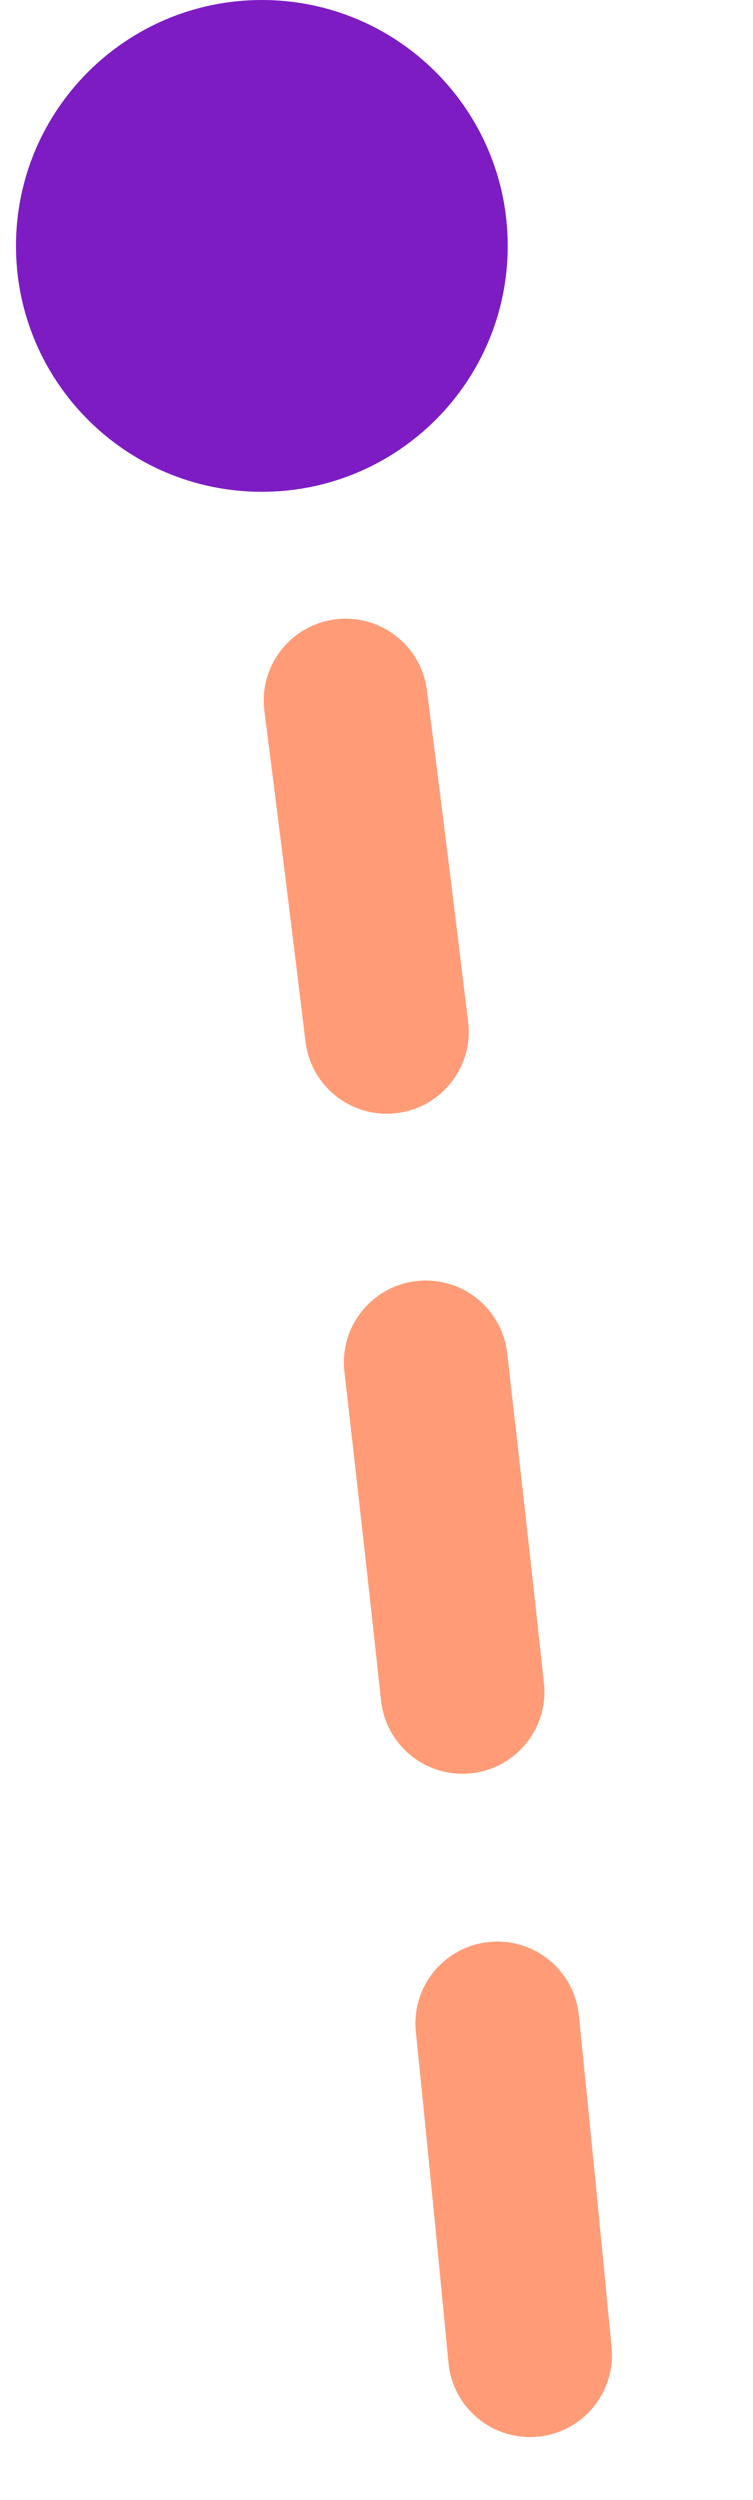
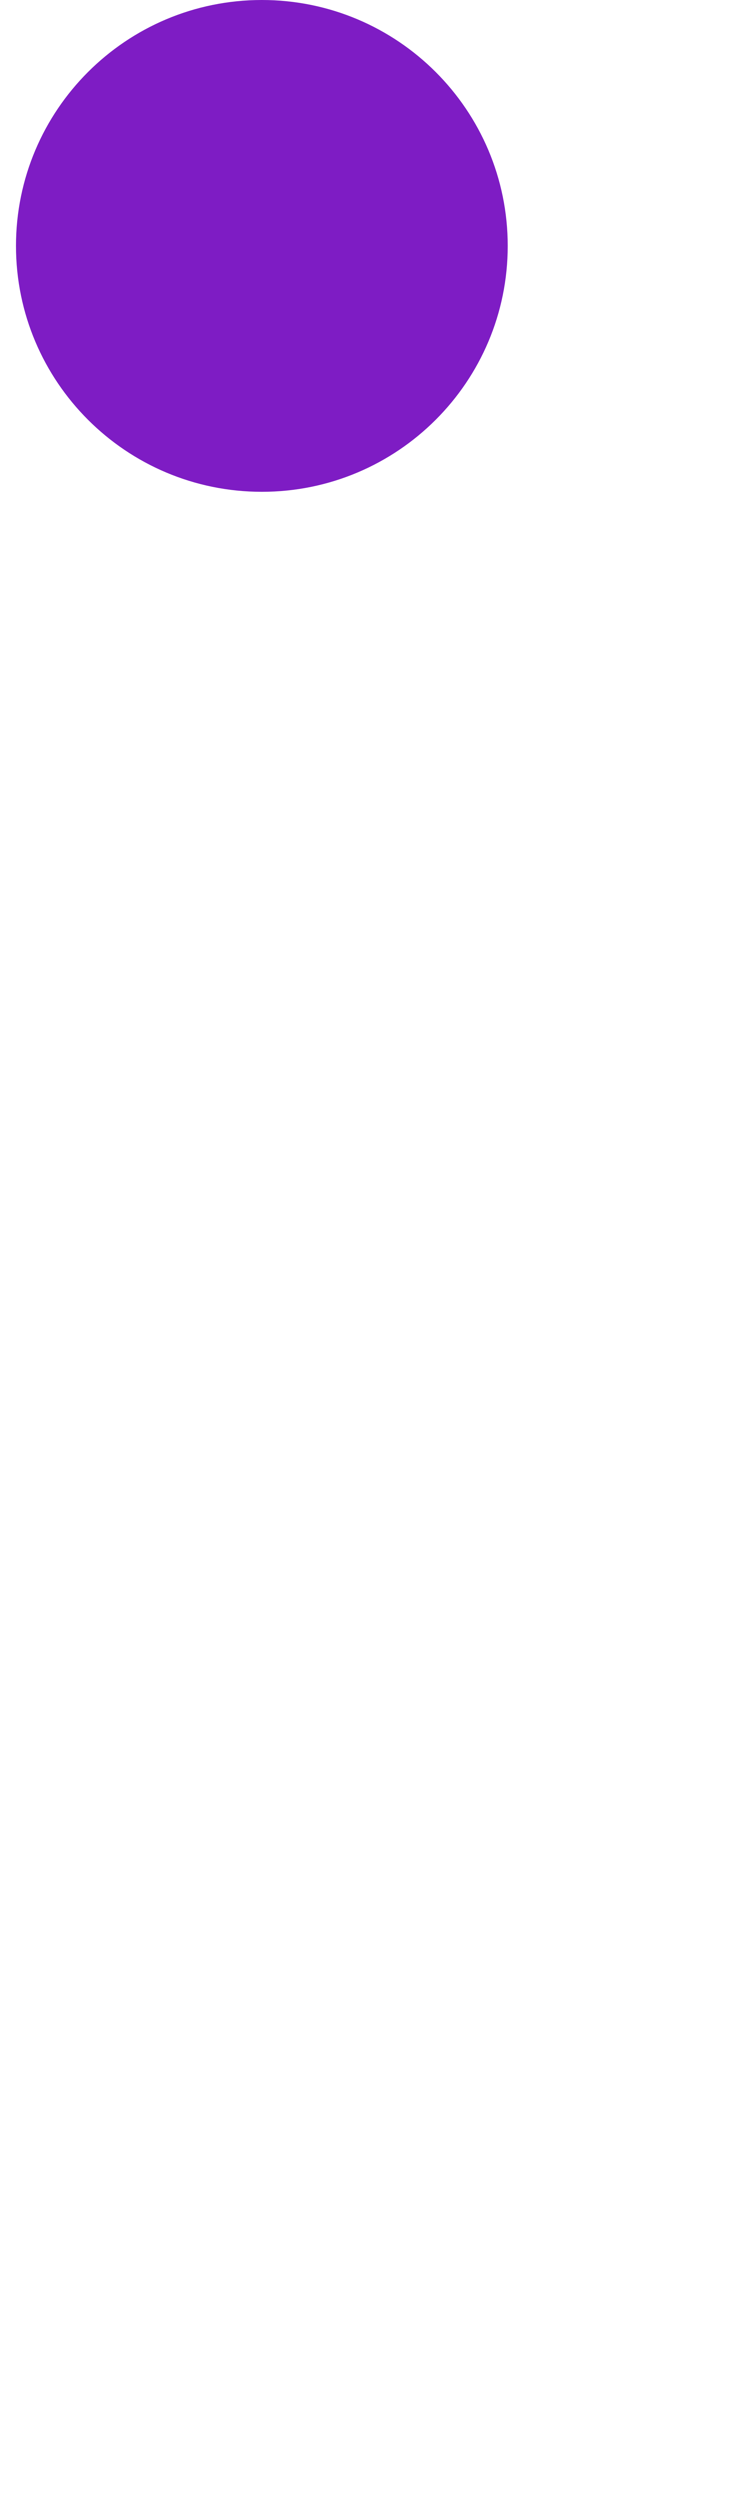
<svg xmlns="http://www.w3.org/2000/svg" version="1.1" width="36.751pt" height="122pt" viewBox="0 0 36.751 122">
  <defs>
    <mask id="mask_0">
      <g>
        <clipPath id="clip_1">
-           <path transform="matrix(1,0,0,-1,0,122)" d="M0 0H36.751V122H0Z" />
-         </clipPath>
+           </clipPath>
        <g clip-path="url(#clip_1)">
          <path transform="matrix(1,0,0,-1,0,126.145)" d="M0 102.621 23.767 105.628 36.752 3.007 12.985-0 0 102.621Z" fill="#d9d9d9" />
        </g>
      </g>
"/&gt;
</mask>
    <clipPath id="clip_2">
-       <path transform="matrix(1,0,0,-1,0,122)" d="M0 0H36.751V122H0Z" />
+       <path transform="matrix(1,0,0,-1,0,122)" d="M0 0H36.751H0Z" />
    </clipPath>
  </defs>
  <g>
    <g mask="url(#mask_0)">
      <g>
        <g clip-path="url(#clip_2)">
          <path transform="matrix(.17,.985,-.985,.17,1303.731,-1499.951)" d="M1074.306 1529.596 1074.483 1533.592 1074.306 1529.596ZM577.605 1617.828 577.733 1621.826 577.605 1617.828ZM8.601 1565.105C10.76 1565.575 12.128 1567.706 11.658 1569.865 11.188 1572.023 9.057 1573.392 6.898 1572.922L8.601 1565.105ZM22.742 1576.253C20.578 1575.812 19.18 1573.699 19.621 1571.535 20.062 1569.37 22.174 1567.973 24.339 1568.413L22.742 1576.253ZM40.118 1571.541C42.287 1571.96 43.705 1574.058 43.286 1576.227 42.867 1578.396 40.769 1579.815 38.6 1579.396L40.118 1571.541ZM54.582 1582.409C52.409 1582.009 50.972 1579.924 51.372 1577.751 51.772 1575.578 53.858 1574.141 56.03 1574.541L54.582 1582.409ZM71.898 1577.396C74.074 1577.779 75.527 1579.853 75.144 1582.029 74.762 1584.204 72.688 1585.658 70.512 1585.275L71.898 1577.396ZM86.409 1588.01C84.231 1587.644 82.762 1585.58 83.128 1583.402 83.495 1581.223 85.558 1579.754 87.737 1580.121L86.409 1588.01ZM103.631 1582.737C105.812 1583.088 107.296 1585.141 106.944 1587.322 106.593 1589.503 104.541 1590.986 102.36 1590.635L103.631 1582.737ZM118.343 1593.152C116.16 1592.816 114.662 1590.773 114.998 1588.59 115.335 1586.406 117.377 1584.909 119.561 1585.245L118.343 1593.152ZM135.523 1587.648C137.708 1587.97 139.22 1590.003 138.898 1592.188 138.576 1594.374 136.544 1595.885 134.358 1595.563L135.523 1587.648ZM150.409 1597.872C148.222 1597.565 146.697 1595.542 147.005 1593.354 147.312 1591.167 149.335 1589.642 151.523 1589.95L150.409 1597.872ZM167.47 1592.139C169.66 1592.432 171.197 1594.445 170.903 1596.635 170.61 1598.824 168.597 1600.361 166.407 1600.068L167.47 1592.139ZM182.389 1602.159C180.198 1601.879 178.648 1599.876 178.928 1597.685 179.208 1595.493 181.211 1593.944 183.402 1594.223L182.389 1602.159ZM199.385 1596.212C201.578 1596.478 203.14 1598.472 202.874 1600.665 202.608 1602.858 200.614 1604.42 198.421 1604.154L199.385 1596.212ZM214.512 1606.055C212.318 1605.803 210.743 1603.819 210.995 1601.624 211.248 1599.43 213.232 1597.855 215.426 1598.108L214.512 1606.055ZM231.504 1599.906C233.7 1600.145 235.286 1602.119 235.048 1604.315 234.809 1606.511 232.835 1608.098 230.639 1607.859L231.504 1599.906ZM246.645 1609.55C244.447 1609.325 242.849 1607.361 243.074 1605.163 243.299 1602.965 245.263 1601.366 247.461 1601.592L246.645 1609.55ZM263.499 1603.186C265.698 1603.398 267.309 1605.352 267.097 1607.551 266.885 1609.75 264.931 1611.361 262.732 1611.149L263.499 1603.186ZM278.9 1612.656C276.699 1612.458 275.076 1610.514 275.275 1608.314 275.473 1606.113 277.417 1604.491 279.617 1604.689L278.9 1612.656ZM295.622 1606.081C297.823 1606.266 299.458 1608.2 299.274 1610.401 299.089 1612.603 297.155 1614.238 294.953 1614.053L295.622 1606.081ZM311.061 1615.354C308.858 1615.183 307.212 1613.259 307.383 1611.057 307.554 1608.854 309.478 1607.207 311.68 1607.378L311.061 1615.354ZM327.828 1608.582C330.031 1608.74 331.69 1610.653 331.533 1612.857 331.375 1615.061 329.462 1616.719 327.258 1616.562L327.828 1608.582ZM343.321 1617.659C341.117 1617.515 339.446 1615.612 339.59 1613.407 339.734 1611.203 341.637 1609.532 343.842 1609.676L343.321 1617.659ZM359.942 1610.674C362.147 1610.804 363.829 1612.697 363.7 1614.902 363.57 1617.108 361.677 1618.79 359.471 1618.66L359.942 1610.674ZM375.645 1619.561C373.439 1619.445 371.745 1617.563 371.861 1615.357 371.976 1613.151 373.859 1611.456 376.065 1611.572L375.645 1619.561ZM392.122 1612.364C394.328 1612.466 396.035 1614.338 395.933 1616.544 395.831 1618.751 393.959 1620.458 391.753 1620.356L392.122 1612.364ZM407.957 1621.051C405.75 1620.964 404.031 1619.103 404.119 1616.896 404.207 1614.688 406.067 1612.97 408.274 1613.058L407.957 1621.051ZM424.344 1613.644C426.552 1613.717 428.282 1615.566 428.209 1617.774 428.135 1619.982 426.286 1621.713 424.078 1621.639L424.344 1613.644ZM440.25 1622.123C438.042 1622.065 436.3 1620.227 436.359 1618.018 436.417 1615.81 438.255 1614.068 440.464 1614.127L440.25 1622.123ZM456.591 1614.503C458.8 1614.548 460.554 1616.374 460.51 1618.583 460.466 1620.792 458.639 1622.546 456.431 1622.502L456.591 1614.503ZM472.575 1622.772C470.366 1622.742 468.599 1620.928 468.629 1618.719 468.659 1616.51 470.473 1614.743 472.682 1614.773L472.575 1622.772ZM488.85 1614.935C491.059 1614.949 492.838 1616.752 492.823 1618.961 492.808 1621.17 491.006 1622.949 488.797 1622.934L488.85 1614.935ZM504.917 1622.986C502.708 1622.987 500.917 1621.196 500.917 1618.987 500.916 1616.778 502.707 1614.987 504.916 1614.986L504.917 1622.986ZM521.07 1614.928C523.279 1614.912 525.083 1616.69 525.098 1618.899 525.114 1621.108 523.336 1622.912 521.127 1622.927L521.07 1614.928ZM537.266 1622.756C535.058 1622.787 533.242 1621.022 533.21 1618.813 533.179 1616.604 534.945 1614.788 537.154 1614.757L537.266 1622.756ZM553.285 1614.473C555.493 1614.426 557.322 1616.178 557.368 1618.387 557.415 1620.596 555.663 1622.424 553.454 1622.471L553.285 1614.473ZM569.613 1622.071C567.404 1622.133 565.563 1620.394 565.501 1618.186 565.438 1615.978 567.178 1614.137 569.386 1614.074L569.613 1622.071ZM585.65 1613.553C587.858 1613.474 589.712 1615.199 589.791 1617.407 589.87 1619.615 588.144 1621.469 585.937 1621.548L585.65 1613.553ZM601.746 1620.92C599.539 1621.017 597.672 1619.306 597.575 1617.099 597.479 1614.892 599.19 1613.024 601.397 1612.928L601.746 1620.92ZM617.325 1612.161C619.531 1612.045 621.414 1613.739 621.53 1615.945 621.647 1618.151 619.953 1620.034 617.747 1620.15L617.325 1612.161ZM633.37 1619.25C631.165 1619.388 629.266 1617.713 629.128 1615.508 628.989 1613.303 630.664 1611.404 632.869 1611.265L633.37 1619.25ZM648.856 1610.17C651.059 1610.006 652.978 1611.659 653.142 1613.862 653.306 1616.065 651.654 1617.984 649.451 1618.148L648.856 1610.17ZM665.333 1616.86C663.133 1617.053 661.192 1615.426 660.998 1613.226 660.804 1611.025 662.431 1609.084 664.632 1608.891L665.333 1616.86ZM680.237 1607.4C682.434 1607.172 684.4 1608.769 684.627 1610.967 684.855 1613.164 683.258 1615.13 681.06 1615.357L680.237 1607.4ZM696.838 1613.584C694.645 1613.851 692.651 1612.29 692.384 1610.097 692.117 1607.904 693.678 1605.91 695.871 1605.643L696.838 1613.584ZM711.591 1603.561C713.778 1603.247 715.806 1604.765 716.12 1606.952 716.434 1609.138 714.916 1611.166 712.729 1611.48L711.591 1603.561ZM728.517 1609.012C726.339 1609.381 724.274 1607.916 723.904 1605.738 723.534 1603.56 725 1601.494 727.178 1601.124L728.517 1609.012ZM742.63 1598.266C744.796 1597.83 746.905 1599.233 747.341 1601.399 747.776 1603.564 746.374 1605.673 744.208 1606.109L742.63 1598.266ZM759.767 1602.697C757.618 1603.209 755.461 1601.883 754.948 1599.734 754.435 1597.585 755.762 1595.428 757.91 1594.915L759.767 1602.697ZM773.173 1590.943C775.299 1590.342 777.51 1591.578 778.111 1593.703 778.713 1595.829 777.477 1598.04 775.351 1598.641L773.173 1590.943ZM790.682 1593.932C788.585 1594.628 786.322 1593.493 785.626 1591.396 784.93 1589.299 786.065 1587.035 788.162 1586.34L790.682 1593.932ZM802.917 1581.085C804.982 1580.302 807.292 1581.341 808.075 1583.407 808.859 1585.472 807.819 1587.782 805.754 1588.565L802.917 1581.085ZM820.582 1582.663C818.541 1583.507 816.202 1582.536 815.357 1580.495 814.514 1578.453 815.484 1576.114 817.526 1575.27L820.582 1582.663ZM832.118 1569.143C834.154 1568.286 836.499 1569.241 837.357 1571.277 838.215 1573.312 837.259 1575.658 835.223 1576.516L832.118 1569.143ZM849.797 1570.501C847.746 1571.321 845.418 1570.323 844.598 1568.272 843.778 1566.221 844.776 1563.893 846.827 1563.073L849.797 1570.501ZM861.815 1557.376C863.894 1556.63 866.184 1557.712 866.93 1559.791 867.675 1561.871 866.594 1564.161 864.514 1564.906L861.815 1557.376ZM879.323 1559.949C877.214 1560.605 874.972 1559.427 874.316 1557.317 873.66 1555.208 874.838 1552.966 876.948 1552.31L879.323 1559.949ZM892.36 1547.874C894.495 1547.308 896.686 1548.579 897.252 1550.714 897.819 1552.849 896.548 1555.04 894.413 1555.607L892.36 1547.874ZM909.745 1551.851C907.59 1552.337 905.449 1550.984 904.963 1548.829 904.477 1546.674 905.83 1544.533 907.985 1544.047L909.745 1551.851ZM923.652 1540.784C925.821 1540.368 927.918 1541.789 928.334 1543.959 928.751 1546.128 927.329 1548.225 925.16 1548.641L923.652 1540.784ZM940.683 1545.885C938.503 1546.243 936.446 1544.765 936.089 1542.585 935.732 1540.405 937.209 1538.348 939.389 1537.991L940.683 1545.885ZM955.131 1535.6C957.319 1535.292 959.342 1536.817 959.649 1539.004 959.957 1541.192 958.432 1543.215 956.245 1543.522L955.131 1535.6ZM971.79 1541.494C969.597 1541.759 967.605 1540.196 967.339 1538.003 967.074 1535.81 968.637 1533.817 970.83 1533.552L971.79 1541.494ZM986.588 1531.782C988.785 1531.553 990.752 1533.149 990.981 1535.346 991.21 1537.544 989.614 1539.51 987.417 1539.739L986.588 1531.782ZM1003.207 1538.212C1001.006 1538.409 999.063 1536.785 998.865 1534.585 998.668 1532.384 1000.292 1530.441 1002.492 1530.244L1003.207 1538.212ZM1018.477 1528.912C1020.679 1528.742 1022.603 1530.39 1022.773 1532.593 1022.943 1534.795 1021.295 1536.719 1019.092 1536.889L1018.477 1528.912ZM1034.666 1535.773C1032.461 1535.919 1030.556 1534.251 1030.41 1532.047 1030.263 1529.842 1031.931 1527.937 1034.136 1527.79L1034.666 1535.773ZM1050.144 1526.807C1052.349 1526.682 1054.239 1528.368 1054.364 1530.574 1054.489 1532.779 1052.802 1534.669 1050.597 1534.794L1050.144 1526.807ZM1066.316 1533.97C1064.109 1534.076 1062.234 1532.374 1062.127 1530.168 1062.021 1527.961 1063.723 1526.086 1065.93 1525.979L1066.316 1533.97ZM1082.303 1525.253C1084.511 1525.162 1086.373 1526.879 1086.463 1529.086 1086.553 1531.293 1084.837 1533.156 1082.629 1533.246L1082.303 1525.253ZM1098.816 1532.64C1096.608 1532.716 1094.758 1530.986 1094.682 1528.779 1094.607 1526.571 1096.336 1524.72 1098.544 1524.645L1098.816 1532.64ZM1114.831 1524.146C1117.039 1524.085 1118.878 1525.827 1118.938 1528.035 1118.999 1530.244 1117.257 1532.082 1115.049 1532.143L1114.831 1524.146ZM1131.206 1531.756C1128.997 1531.801 1127.17 1530.048 1127.124 1527.839 1127.079 1525.63 1128.832 1523.803 1131.041 1523.758L1131.206 1531.756ZM1147.362 1523.475C1149.571 1523.444 1151.387 1525.21 1151.418 1527.419 1151.449 1529.628 1149.683 1531.444 1147.474 1531.475L1147.362 1523.475ZM1163.652 1531.302C1161.443 1531.318 1159.639 1529.54 1159.622 1527.331 1159.606 1525.122 1161.383 1523.318 1163.592 1523.302L1163.652 1531.302ZM1179.886 1523.235C1182.095 1523.233 1183.887 1525.022 1183.889 1527.231 1183.891 1529.44 1182.101 1531.233 1179.892 1531.235L1179.886 1523.235ZM1196.111 1531.274C1193.902 1531.261 1192.121 1529.46 1192.134 1527.251 1192.146 1525.042 1193.947 1523.261 1196.156 1523.274L1196.111 1531.274ZM1212.384 1523.418C1214.593 1523.445 1216.363 1525.257 1216.336 1527.466 1216.309 1529.675 1214.497 1531.444 1212.288 1531.417L1212.384 1523.418ZM1228.551 1531.667C1226.342 1531.626 1224.585 1529.802 1224.626 1527.593 1224.667 1525.384 1226.491 1523.627 1228.7 1523.668L1228.551 1531.667ZM1244.924 1524.021C1247.132 1524.076 1248.878 1525.911 1248.822 1528.12 1248.767 1530.328 1246.932 1532.074 1244.724 1532.018L1244.924 1524.021ZM1260.951 1532.475C1258.743 1532.406 1257.009 1530.56 1257.079 1528.352 1257.148 1526.144 1258.994 1524.41 1261.202 1524.479L1260.951 1532.475ZM1277.48 1525.042C1279.688 1525.125 1281.41 1526.982 1281.327 1529.19 1281.244 1531.397 1279.387 1533.119 1277.179 1533.036L1277.48 1525.042ZM1293.318 1533.696C1291.111 1533.599 1289.4 1531.731 1289.498 1529.524 1289.595 1527.317 1291.463 1525.607 1293.67 1525.704L1293.318 1533.696ZM1309.971 1526.474C1312.177 1526.585 1313.875 1528.464 1313.764 1530.67 1313.653 1532.877 1311.774 1534.575 1309.568 1534.464L1309.971 1526.474ZM1325.774 1535.333C1323.568 1535.208 1321.882 1533.318 1322.007 1531.113 1322.132 1528.907 1324.022 1527.221 1326.227 1527.346L1325.774 1535.333ZM1342.404 1528.316C1344.609 1528.455 1346.283 1530.355 1346.144 1532.56 1346.005 1534.765 1344.104 1536.439 1341.9 1536.3L1342.404 1528.316ZM1358.118 1537.376C1355.915 1537.223 1354.252 1535.312 1354.406 1533.108 1354.559 1530.905 1356.47 1529.242 1358.674 1529.396L1358.118 1537.376ZM1374.928 1530.578C1377.131 1530.745 1378.781 1532.667 1378.613 1534.87 1378.446 1537.072 1376.525 1538.722 1374.322 1538.555L1374.928 1530.578ZM1390.461 1539.833C1388.259 1539.652 1386.621 1537.72 1386.803 1535.518 1386.984 1533.316 1388.916 1531.679 1391.118 1531.86L1390.461 1539.833ZM1407.259 1533.242C1409.459 1533.438 1411.084 1535.38 1410.889 1537.581 1410.693 1539.781 1408.751 1541.406 1406.551 1541.211L1407.259 1533.242ZM1422.764 1542.705C1420.565 1542.495 1418.953 1540.542 1419.162 1538.343 1419.372 1536.144 1421.325 1534.531 1423.524 1534.741L1422.764 1542.705ZM1439.743 1536.342C1441.941 1536.567 1443.541 1538.53 1443.316 1540.728 1443.092 1542.926 1441.128 1544.525 1438.931 1544.301L1439.743 1536.342ZM1455.058 1546.001C1452.861 1545.762 1451.275 1543.788 1451.514 1541.592 1451.753 1539.396 1453.727 1537.809 1455.923 1538.048L1455.058 1546.001ZM1472.074 1539.86C1474.268 1540.114 1475.841 1542.099 1475.588 1544.293 1475.334 1546.488 1473.349 1548.061 1471.155 1547.807L1472.074 1539.86ZM1487.233 1549.723C1485.04 1549.454 1483.481 1547.458 1483.75 1545.265 1484.019 1543.073 1486.014 1541.513 1488.207 1541.782L1487.233 1549.723ZM1504.335 1543.817C1506.525 1544.102 1508.071 1546.108 1507.787 1548.299 1507.502 1550.49 1505.496 1552.035 1503.305 1551.751L1504.335 1543.817ZM1519.38 1553.897C1517.191 1553.596 1515.66 1551.579 1515.961 1549.39 1516.261 1547.201 1518.279 1545.67 1520.467 1545.971L1519.38 1553.897ZM1536.607 1548.248C1538.793 1548.565 1540.309 1550.594 1539.992 1552.781 1539.675 1554.967 1537.646 1556.482 1535.459 1556.165L1536.607 1548.248ZM1551.525 1558.56C1549.342 1558.226 1547.843 1556.184 1548.177 1554 1548.512 1551.817 1550.553 1550.318 1552.737 1550.652L1551.525 1558.56ZM1568.794 1553.182C1570.975 1553.535 1572.456 1555.589 1572.103 1557.77 1571.75 1559.951 1569.695 1561.432 1567.515 1561.079L1568.794 1553.182ZM1583.481 1563.741C1581.303 1563.367 1579.841 1561.299 1580.215 1559.122 1580.589 1556.945 1582.657 1555.483 1584.834 1555.857L1583.481 1563.741ZM1600.774 1558.68C1602.947 1559.078 1604.386 1561.162 1603.989 1563.335 1603.591 1565.508 1601.507 1566.947 1599.334 1566.55L1600.774 1558.68ZM1615.382 1569.602C1613.215 1569.171 1611.807 1567.066 1612.238 1564.899 1612.668 1562.733 1614.773 1561.325 1616.94 1561.755L1615.382 1569.602ZM0 1567.279C.916 1563.385 .916 1563.385 .916 1563.385 .916 1563.385 .916 1563.385 .916 1563.385 .916 1563.385 .916 1563.385 .916 1563.385 .916 1563.385 .917 1563.385 .917 1563.385 .918 1563.386 .92 1563.386 .922 1563.386 .926 1563.388 .934 1563.389 .943 1563.391 .963 1563.396 .992 1563.403 1.032 1563.412 1.112 1563.431 1.233 1563.459 1.395 1563.496 1.717 1563.571 2.203 1563.682 2.848 1563.829 4.137 1564.121 6.063 1564.552 8.601 1565.105L6.898 1572.922C4.338 1572.364 2.389 1571.928 1.079 1571.63 .423 1571.482-.073 1571.368-.407 1571.291-.573 1571.252-.699 1571.223-.784 1571.203-.827 1571.193-.859 1571.186-.881 1571.181-.892 1571.178-.901 1571.176-.906 1571.175-.909 1571.174-.912 1571.174-.913 1571.173-.914 1571.173-.915 1571.173-.915 1571.173-.915 1571.172-.916 1571.172-.916 1571.172-.916 1571.172-.916 1571.172-.916 1571.172-.916 1571.172-.916 1571.172 0 1567.279ZM24.339 1568.413C28.96 1569.354 34.23 1570.404 40.118 1571.541L38.6 1579.396C32.685 1578.254 27.389 1577.199 22.742 1576.253L24.339 1568.413ZM56.03 1574.541C61.014 1575.459 66.307 1576.413 71.898 1577.396L70.512 1585.275C64.9 1584.288 59.586 1583.33 54.582 1582.409L56.03 1574.541ZM87.737 1580.121C92.837 1580.979 98.138 1581.853 103.631 1582.737L102.36 1590.635C96.847 1589.748 91.528 1588.871 86.409 1588.01L87.737 1580.121ZM119.561 1585.245C124.737 1586.042 130.059 1586.844 135.523 1587.648L134.358 1595.563C128.876 1594.756 123.537 1593.952 118.343 1593.152L119.561 1585.245ZM151.523 1589.95C156.727 1590.681 162.044 1591.412 167.47 1592.139L166.407 1600.068C160.964 1599.338 155.63 1598.606 150.409 1597.872L151.523 1589.95ZM183.402 1594.223C188.639 1594.892 193.967 1595.555 199.385 1596.212L198.421 1604.154C192.987 1603.495 187.642 1602.829 182.389 1602.159L183.402 1594.223ZM215.426 1598.108C220.709 1598.715 226.069 1599.315 231.504 1599.906L230.639 1607.859C225.188 1607.267 219.811 1606.665 214.512 1606.055L215.426 1598.108ZM247.461 1601.592C252.743 1602.133 258.09 1602.665 263.499 1603.186L262.732 1611.149C257.306 1610.627 251.943 1610.093 246.645 1609.55L247.461 1601.592ZM279.617 1604.689C284.897 1605.164 290.233 1605.629 295.622 1606.081L294.953 1614.053C289.548 1613.6 284.196 1613.134 278.9 1612.656L279.617 1604.689ZM311.68 1607.378C317.015 1607.793 322.398 1608.195 327.828 1608.582L327.258 1616.562C321.811 1616.173 316.411 1615.77 311.061 1615.354L311.68 1607.378ZM343.842 1609.676C349.166 1610.023 354.533 1610.356 359.942 1610.674L359.471 1618.66C354.046 1618.341 348.663 1618.007 343.321 1617.659L343.842 1609.676ZM376.065 1611.572C381.38 1611.851 386.733 1612.116 392.122 1612.364L391.753 1620.356C386.347 1620.107 380.978 1619.841 375.645 1619.561L376.065 1611.572ZM408.274 1613.058C413.599 1613.269 418.955 1613.465 424.344 1613.644L424.078 1621.639C418.672 1621.46 413.298 1621.263 407.957 1621.051L408.274 1613.058ZM440.464 1614.127C445.811 1614.269 451.187 1614.395 456.591 1614.503L456.431 1622.502C451.008 1622.393 445.615 1622.267 440.25 1622.123L440.464 1614.127ZM472.682 1614.773C478.046 1614.844 483.435 1614.899 488.85 1614.935L488.797 1622.934C483.364 1622.898 477.956 1622.844 472.575 1622.772L472.682 1614.773ZM504.916 1614.986C510.278 1614.985 515.663 1614.966 521.07 1614.928L521.127 1622.927C515.701 1622.966 510.298 1622.985 504.917 1622.986L504.916 1614.986ZM537.154 1614.757C542.511 1614.682 547.888 1614.587 553.285 1614.473L553.454 1622.471C548.038 1622.586 542.642 1622.681 537.266 1622.756L537.154 1614.757ZM569.386 1614.074C572.078 1613.998 574.776 1613.916 577.477 1613.83L577.733 1621.826C575.022 1621.912 572.315 1621.994 569.613 1622.071L569.386 1614.074ZM577.477 1613.83C580.236 1613.741 582.96 1613.649 585.65 1613.553L585.937 1621.548C583.236 1621.644 580.501 1621.737 577.733 1621.826L577.477 1613.83ZM601.397 1612.928C606.852 1612.69 612.159 1612.434 617.325 1612.161L617.747 1620.15C612.556 1620.424 607.224 1620.681 601.746 1620.92L601.397 1612.928ZM632.869 1611.265C638.368 1610.92 643.694 1610.555 648.856 1610.17L649.451 1618.148C644.256 1618.535 638.899 1618.903 633.37 1619.25L632.869 1611.265ZM664.632 1608.891C670.024 1608.416 675.222 1607.919 680.237 1607.4L681.06 1615.357C676.003 1615.881 670.765 1616.382 665.333 1616.86L664.632 1608.891ZM695.871 1605.643C701.344 1604.976 706.578 1604.282 711.591 1603.561L712.729 1611.48C707.656 1612.209 702.365 1612.911 696.838 1613.584L695.871 1605.643ZM727.178 1601.124C732.601 1600.204 737.741 1599.249 742.63 1598.266L744.208 1606.109C739.237 1607.109 734.017 1608.078 728.517 1609.012L727.178 1601.124ZM757.91 1594.915C763.306 1593.628 768.373 1592.302 773.173 1590.943L775.351 1598.641C770.444 1600.03 765.269 1601.384 759.767 1602.697L757.91 1594.915ZM788.162 1586.34C793.335 1584.623 798.218 1582.868 802.917 1581.085L805.754 1588.565C800.964 1590.382 795.974 1592.176 790.682 1593.932L788.162 1586.34ZM817.526 1575.27C822.433 1573.241 827.235 1571.2 832.118 1569.143L835.223 1576.516C830.372 1578.56 825.523 1580.621 820.582 1582.663L817.526 1575.27ZM846.827 1563.073C851.617 1561.158 856.576 1559.254 861.815 1557.376L864.514 1564.906C859.384 1566.746 854.517 1568.614 849.797 1570.501L846.827 1563.073ZM876.948 1552.31C881.802 1550.8 886.917 1549.319 892.36 1547.874L894.413 1555.607C889.079 1557.023 884.072 1558.473 879.323 1559.949L876.948 1552.31ZM907.985 1544.047C912.941 1542.929 918.151 1541.841 923.652 1540.784L925.16 1548.641C919.741 1549.681 914.614 1550.753 909.745 1551.851L907.985 1544.047ZM939.389 1537.991C944.409 1537.168 949.649 1536.37 955.131 1535.6L956.245 1543.522C950.821 1544.284 945.64 1545.073 940.683 1545.885L939.389 1537.991ZM970.83 1533.552C975.89 1532.94 981.138 1532.35 986.588 1531.782L987.417 1539.739C982.009 1540.303 976.805 1540.888 971.79 1541.494L970.83 1533.552ZM1002.492 1530.244C1007.651 1529.781 1012.977 1529.337 1018.477 1528.912L1019.092 1536.889C1013.624 1537.311 1008.331 1537.752 1003.207 1538.212L1002.492 1530.244ZM1034.136 1527.79C1039.325 1527.446 1044.659 1527.118 1050.144 1526.807L1050.597 1534.794C1045.137 1535.103 1039.828 1535.43 1034.666 1535.773L1034.136 1527.79ZM1065.93 1525.979C1068.629 1525.849 1071.361 1525.723 1074.129 1525.6L1074.483 1533.592C1071.726 1533.714 1069.003 1533.84 1066.316 1533.97L1065.93 1525.979ZM1074.129 1525.6C1076.86 1525.479 1079.584 1525.363 1082.303 1525.253L1082.629 1533.246C1079.92 1533.357 1077.204 1533.472 1074.483 1533.592L1074.129 1525.6ZM1098.544 1524.645C1103.998 1524.459 1109.428 1524.293 1114.831 1524.146L1115.049 1532.143C1109.664 1532.29 1104.252 1532.455 1098.816 1532.64L1098.544 1524.645ZM1131.041 1523.758C1136.51 1523.645 1141.951 1523.551 1147.362 1523.475L1147.474 1531.475C1142.08 1531.55 1136.657 1531.643 1131.206 1531.756L1131.041 1523.758ZM1163.592 1523.302C1169.055 1523.261 1174.486 1523.239 1179.886 1523.235L1179.892 1531.235C1174.511 1531.239 1169.097 1531.261 1163.652 1531.302L1163.592 1523.302ZM1196.156 1523.274C1201.601 1523.304 1207.01 1523.353 1212.384 1523.418L1212.288 1531.417C1206.931 1531.352 1201.538 1531.304 1196.111 1531.274L1196.156 1523.274ZM1228.7 1523.668C1234.147 1523.769 1239.555 1523.887 1244.924 1524.021L1244.724 1532.018C1239.372 1531.885 1233.981 1531.767 1228.551 1531.667L1228.7 1523.668ZM1261.202 1524.479C1266.673 1524.651 1272.099 1524.839 1277.48 1525.042L1277.179 1533.036C1271.814 1532.833 1266.405 1532.646 1260.951 1532.475L1261.202 1524.479ZM1293.67 1525.704C1299.154 1525.945 1304.588 1526.203 1309.971 1526.474L1309.568 1534.464C1304.202 1534.193 1298.785 1533.937 1293.318 1533.696L1293.67 1525.704ZM1326.227 1527.346C1331.677 1527.655 1337.069 1527.979 1342.404 1528.316L1341.9 1536.3C1336.582 1535.964 1331.206 1535.642 1325.774 1535.333L1326.227 1527.346ZM1358.674 1529.396C1364.158 1529.777 1369.577 1530.172 1374.928 1530.578L1374.322 1538.555C1368.988 1538.15 1363.586 1537.756 1358.118 1537.376L1358.674 1529.396ZM1391.118 1531.86C1396.575 1532.31 1401.956 1532.771 1407.259 1533.242L1406.551 1541.211C1401.265 1540.741 1395.901 1540.281 1390.461 1539.833L1391.118 1531.86ZM1423.524 1534.741C1429.024 1535.266 1434.431 1535.8 1439.743 1536.342L1438.931 1544.301C1433.636 1543.761 1428.246 1543.228 1422.764 1542.705L1423.524 1534.741ZM1455.923 1538.048C1461.421 1538.646 1466.805 1539.251 1472.074 1539.86L1471.155 1547.807C1465.904 1547.2 1460.537 1546.597 1455.058 1546.001L1455.923 1538.048ZM1488.207 1541.782C1493.729 1542.459 1499.106 1543.139 1504.335 1543.817L1503.305 1551.751C1498.095 1551.074 1492.736 1550.397 1487.233 1549.723L1488.207 1541.782ZM1520.467 1545.971C1526.048 1546.737 1531.43 1547.497 1536.607 1548.248L1535.459 1556.165C1530.302 1555.417 1524.94 1554.66 1519.38 1553.897L1520.467 1545.971ZM1552.737 1550.652C1558.396 1551.519 1563.752 1552.365 1568.794 1553.182L1567.515 1561.079C1562.495 1560.266 1557.162 1559.424 1551.525 1558.56L1552.737 1550.652ZM1584.834 1555.857C1590.778 1556.877 1596.101 1557.825 1600.774 1558.68L1599.334 1566.55C1594.689 1565.7 1589.395 1564.757 1583.481 1563.741L1584.834 1555.857ZM1616.94 1561.755C1619.521 1562.268 1621.484 1562.67 1622.804 1562.945 1623.464 1563.083 1623.964 1563.188 1624.299 1563.26 1624.467 1563.296 1624.594 1563.323 1624.68 1563.341 1624.723 1563.351 1624.755 1563.358 1624.778 1563.363 1624.789 1563.365 1624.797 1563.367 1624.803 1563.368 1624.806 1563.369 1624.809 1563.369 1624.81 1563.37 1624.811 1563.37 1624.812 1563.37 1624.812 1563.37 1624.812 1563.37 1624.813 1563.37 1624.813 1563.37 1624.813 1563.37 1624.813 1563.37 1624.813 1563.37 1624.813 1563.37 1624.813 1563.37 1623.963 1567.279 1623.112 1571.187 1623.112 1571.187 1623.112 1571.187H1623.112C1623.112 1571.187 1623.111 1571.187 1623.111 1571.187 1623.11 1571.187 1623.108 1571.186 1623.106 1571.186 1623.102 1571.185 1623.095 1571.184 1623.085 1571.181 1623.066 1571.177 1623.036 1571.171 1622.996 1571.162 1622.916 1571.145 1622.795 1571.119 1622.633 1571.084 1622.308 1571.015 1621.821 1570.912 1621.172 1570.777 1619.876 1570.507 1617.938 1570.11 1615.382 1569.602L1616.94 1561.755Z" fill="#ff9c77" />
        </g>
      </g>
    </g>
    <path transform="matrix(1,0,0,-1,.78,24)" d="M24 12C24 5.373 18.627 0 12 0 5.373 0 0 5.373 0 12 0 18.627 5.373 24 12 24 18.627 24 24 18.627 24 12Z" fill="#7e1cc4" />
  </g>
</svg>